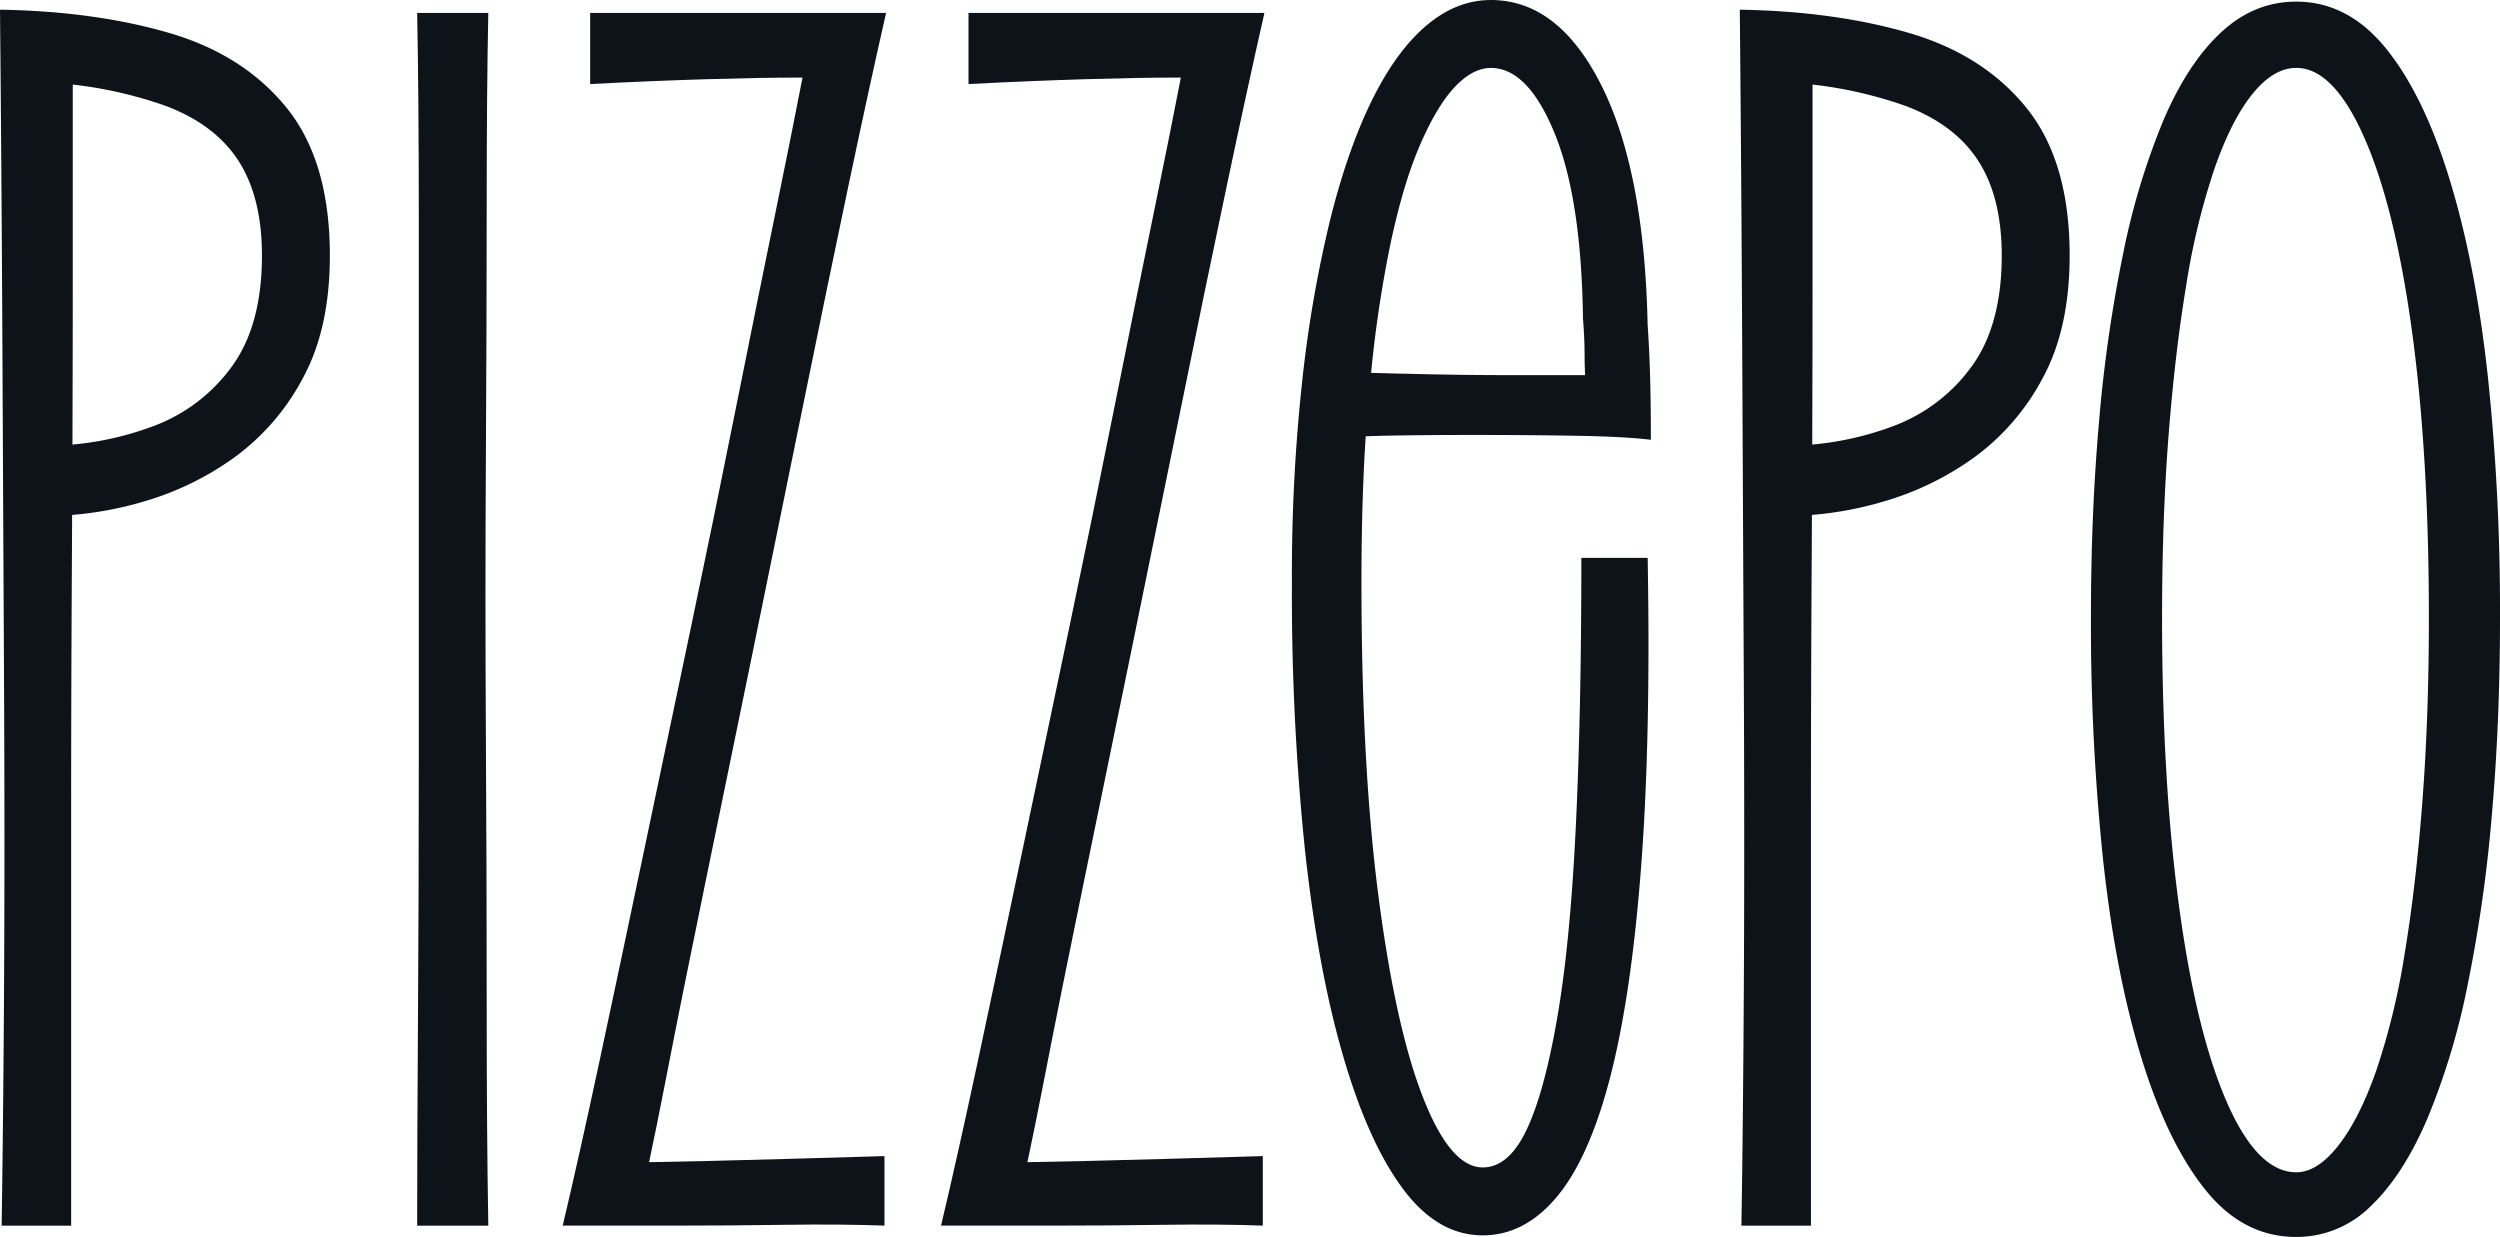
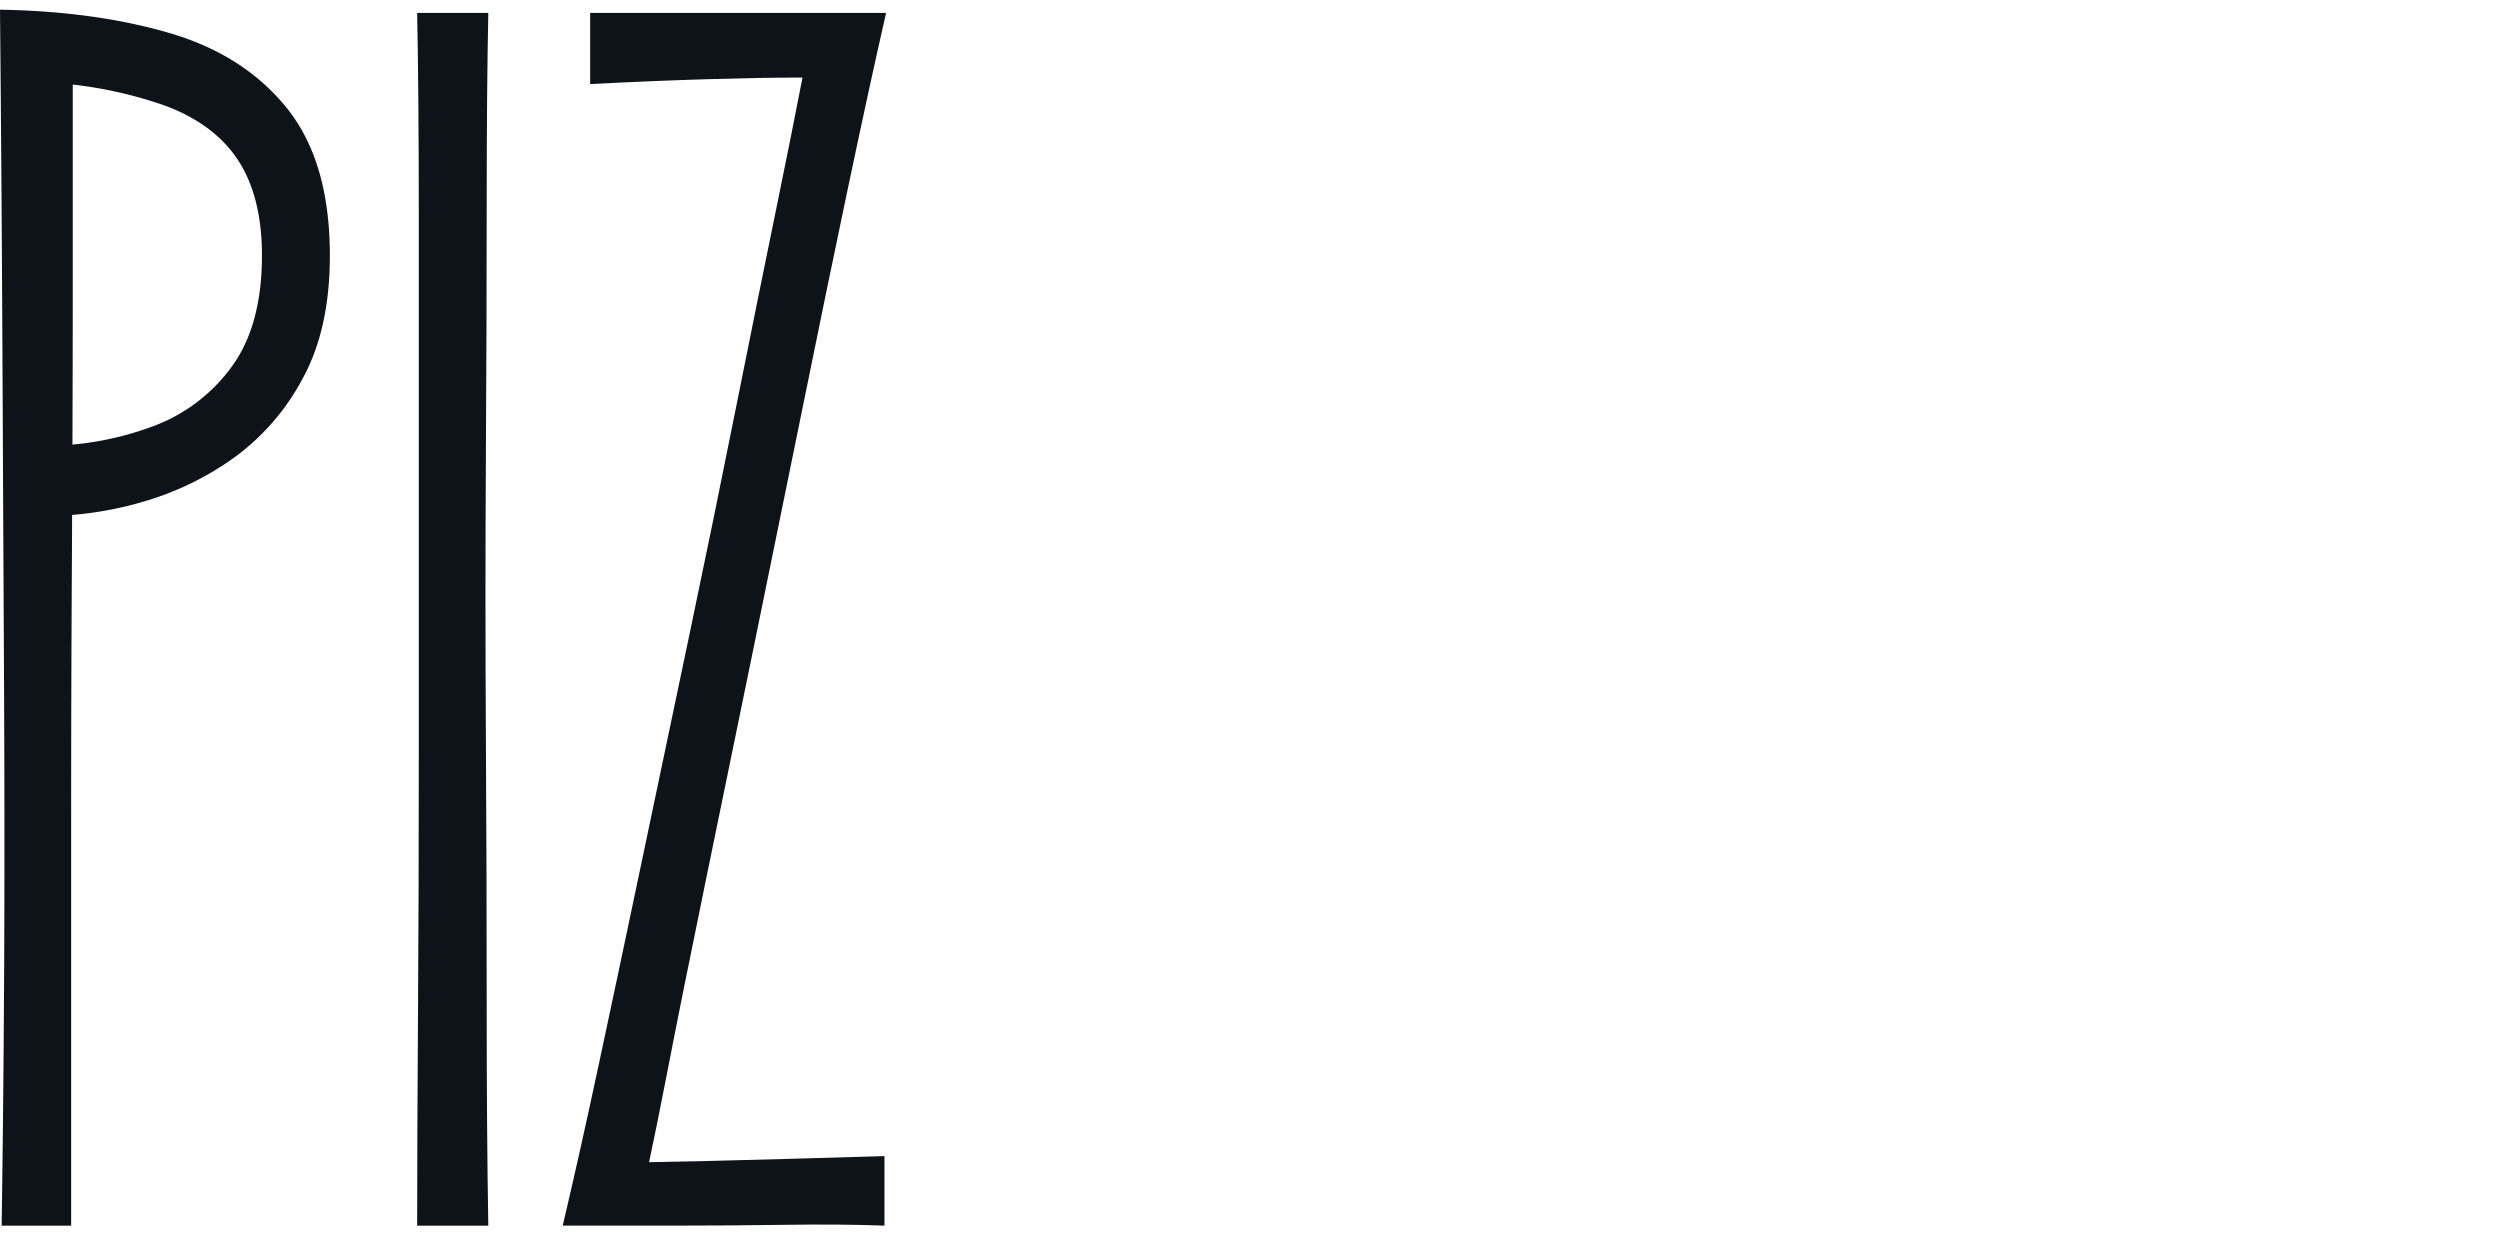
<svg xmlns="http://www.w3.org/2000/svg" width="694.434" height="343.594" viewBox="0 0 694.434 343.594">
  <g id="Grupo_3" data-name="Grupo 3" transform="translate(-499.852 1239.491)">
    <path id="Trazado_1" data-name="Trazado 1" d="M349.276,117.068q-20.659-6.06-47.158-6.51.448,47.161.674,95t.453,92.968q.216,45.147,0,83.546-.232,38.4-.674,66.247h19.31V334.23q0-35.472.226-73.432c.017-3.316.028-6.588.044-9.9a97.339,97.339,0,0,0,20.167-3.8,82.07,82.07,0,0,0,25.151-12.352,64.524,64.524,0,0,0,18.862-22.007q7.42-13.695,7.411-33.911,0-26.039-11.9-40.875-11.913-14.814-32.568-20.885m17.3,92.526a47.19,47.19,0,0,1-21.786,16.618,85.818,85.818,0,0,1-22.548,5.145c.05-15.292.088-30.507.088-45.567V131.36a116.71,116.71,0,0,1,25.831,5.924q13.687,5.165,20.211,15.27,6.5,10.105,6.51,26.273,0,19.315-8.306,30.767" transform="translate(197.734 -1347.358)" fill="#0d1319" />
    <path id="Trazado_2" data-name="Trazado 2" d="M342.4,164.616q0-32.339.448-53.9H323.085q.448,22.457.453,56.139V317.1q0,38.855-.226,72.758-.224,33.922-.227,57.72h19.763q-.456-26.5-.448-61.76t-.227-74.333q-.224-39.079,0-76.8t.227-70.066" transform="translate(292.643 -1346.62)" fill="#0d1319" />
    <path id="Trazado_3" data-name="Trazado 3" d="M369.921,352.808q6.284-30.54,13.242-64.451t13.706-67.148q6.74-33.234,12.794-61.981t10.567-48.507h-82.2v19.758q17.069-.887,32.342-1.343t25.373-.453c.453,0,.846.005,1.266.005q-2.877,14.889-7.1,35.481-5.173,25.152-11.23,55.465t-12.8,62.434q-6.732,32.115-13.253,63.1-6.5,30.988-12.125,57.267t-10.1,45.141h30.308q15.942,0,31.441-.227t27.627.227V428.263q-30.548.912-48.739,1.349-9.144.224-16.646.337c1.365-6.4,2.951-14.2,4.747-23.466q4.485-23.129,10.782-53.674" transform="translate(325.755 -1346.62)" fill="#0d1319" />
-     <path id="Trazado_4" data-name="Trazado 4" d="M388.942,352.808q6.284-30.54,13.242-64.451t13.706-67.148q6.731-33.234,12.794-61.981t10.561-48.507h-82.2v19.758q17.069-.887,32.342-1.343t25.373-.453c.448,0,.846.005,1.266.005q-2.876,14.889-7.1,35.481-5.173,25.152-11.23,55.465T384.9,282.068q-6.748,32.115-13.258,63.1t-12.12,57.267q-5.629,26.279-10.108,45.141h30.313q15.942,0,31.441-.227t27.627.227V428.263q-30.556.912-48.739,1.349-9.135.224-16.646.337c1.365-6.4,2.951-14.2,4.747-23.466q4.485-23.129,10.782-53.674" transform="translate(411.833 -1346.62)" fill="#0d1319" />
-     <path id="Trazado_5" data-name="Trazado 5" d="M392.208,231.115q11.216-.224,25.6-.227,14.366,0,28.075.227,13.686.232,20.879,1.122,0-9.873-.221-17.74-.233-7.851-.674-14.148-.9-42.668-12.805-66.474t-30.767-23.8q-9.434,0-17.74,6.958t-15.049,20.437q-6.731,13.479-11.672,33.01a345.976,345.976,0,0,0-7.864,44.915,496.379,496.379,0,0,0-2.918,56.366,693.157,693.157,0,0,0,3.592,74.112q3.59,33.242,10.561,57.267,6.947,24.032,16.613,37.056,9.65,13.032,22.233,13.021,11.673,0,20.658-10.777t14.828-33.458q5.828-22.681,8.533-58.388t1.8-85.563H447.452q0,43.116-1.569,75.228t-5.173,52.774q-3.589,20.667-8.533,30.993t-12.125,10.329q-8.986,0-16.618-19.536t-12.352-55.918q-4.717-36.376-4.714-87.138,0-22.142,1.183-40.5c1.4-.055,2.94-.1,4.659-.138m2.244-53.448q3.59-16.845,8.306-27.627t9.661-15.944q4.932-5.156,9.876-5.162,10.329,0,17.746,18.194t7.859,51.425q.439,5.388.448,10.1c0,1.746.055,3.625.144,5.6-.74.005-1.525.011-2.387.011H427.689q-10.777,0-21.559-.221c-6.51-.133-12.181-.271-17.088-.409a344.27,344.27,0,0,1,5.41-35.973" transform="translate(491.659 -1349.562)" fill="#0d1319" />
-     <path id="Trazado_6" data-name="Trazado 6" d="M436.721,117.068q-20.659-6.06-47.158-6.51.448,47.161.674,95t.448,92.968q.215,45.147,0,83.546t-.674,66.247h19.315V334.23q0-35.472.227-73.432c.017-3.316.028-6.588.044-9.9a97.29,97.29,0,0,0,20.161-3.8,82.038,82.038,0,0,0,25.157-12.352,64.643,64.643,0,0,0,18.862-22.007q7.411-13.695,7.411-33.911,0-26.039-11.9-40.875-11.912-14.814-32.568-20.885m17.293,92.526a47.147,47.147,0,0,1-21.781,16.618,85.92,85.92,0,0,1-22.548,5.145c.05-15.292.088-30.507.088-45.567V131.36a116.577,116.577,0,0,1,25.826,5.924q13.7,5.165,20.211,15.27t6.516,26.273q0,19.315-8.312,30.767" transform="translate(593.558 -1347.358)" fill="#0d1319" />
-     <path id="Trazado_7" data-name="Trazado 7" d="M517.472,214.356q-3.365-31-10.556-54.575t-17.74-36.608q-10.561-13.015-24.93-13.021-11.68,0-20.879,8.533t-15.95,24.256a198.245,198.245,0,0,0-11.225,37.05,397.046,397.046,0,0,0-6.737,46.937q-2.255,25.6-2.244,54.343a627.963,627.963,0,0,0,3.366,67.154q3.366,31.211,10.55,54.791t17.746,36.829q10.553,13.264,25.373,13.253a29.178,29.178,0,0,0,20.664-8.533q8.978-8.53,15.718-24.256a196.927,196.927,0,0,0,11.23-37.277,406.272,406.272,0,0,0,6.737-47.385q2.246-25.823,2.244-54.575a621.532,621.532,0,0,0-3.366-66.916m-18.188,117.9q-1.807,23.577-4.946,42.444a197.443,197.443,0,0,1-7.854,32.336q-4.725,13.471-10.561,20.885t-11.678,7.411q-10.777,0-19.31-19.536t-13.247-54.349q-4.717-34.8-4.72-80.174,0-27.382,1.8-50.524t4.941-42a196.082,196.082,0,0,1,7.864-32.336q4.717-13.479,10.55-20.664t12.125-7.185q10.329,0,18.868,19.31t13.253,53.674q4.709,34.362,4.714,79.721,0,27.406-1.8,50.983" transform="translate(673.448 -1349.195)" fill="#0d1319" />
  </g>
</svg>